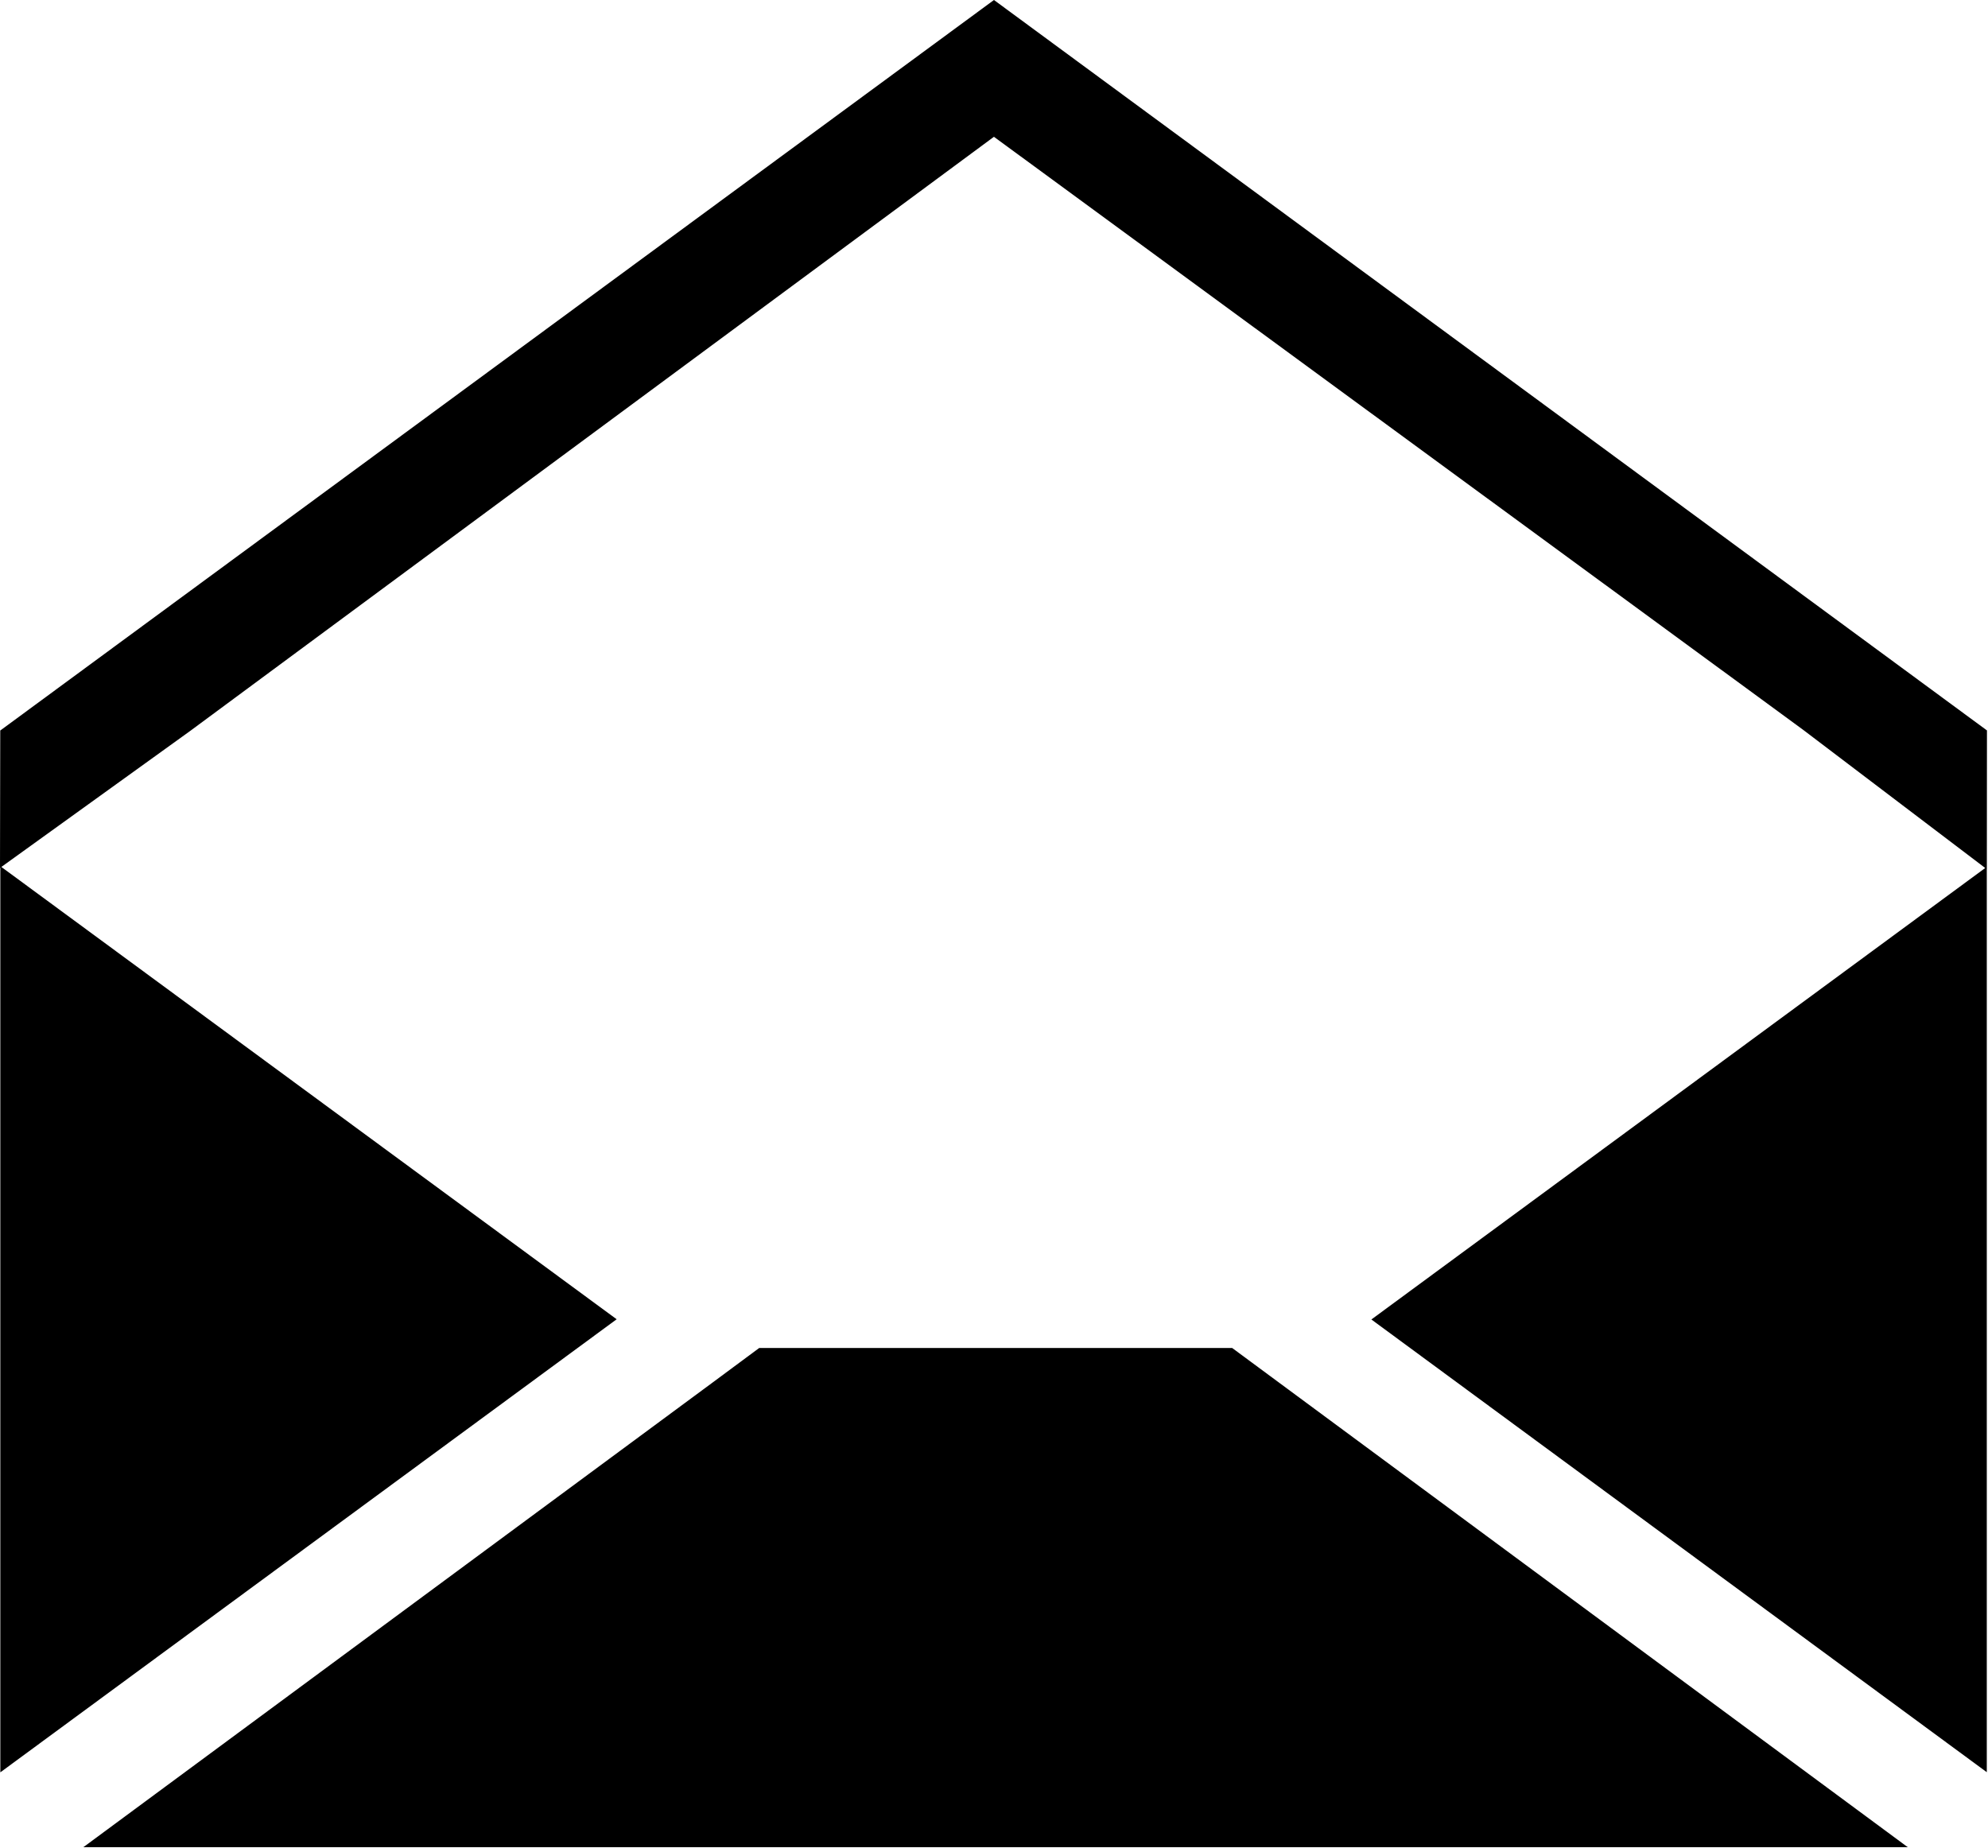
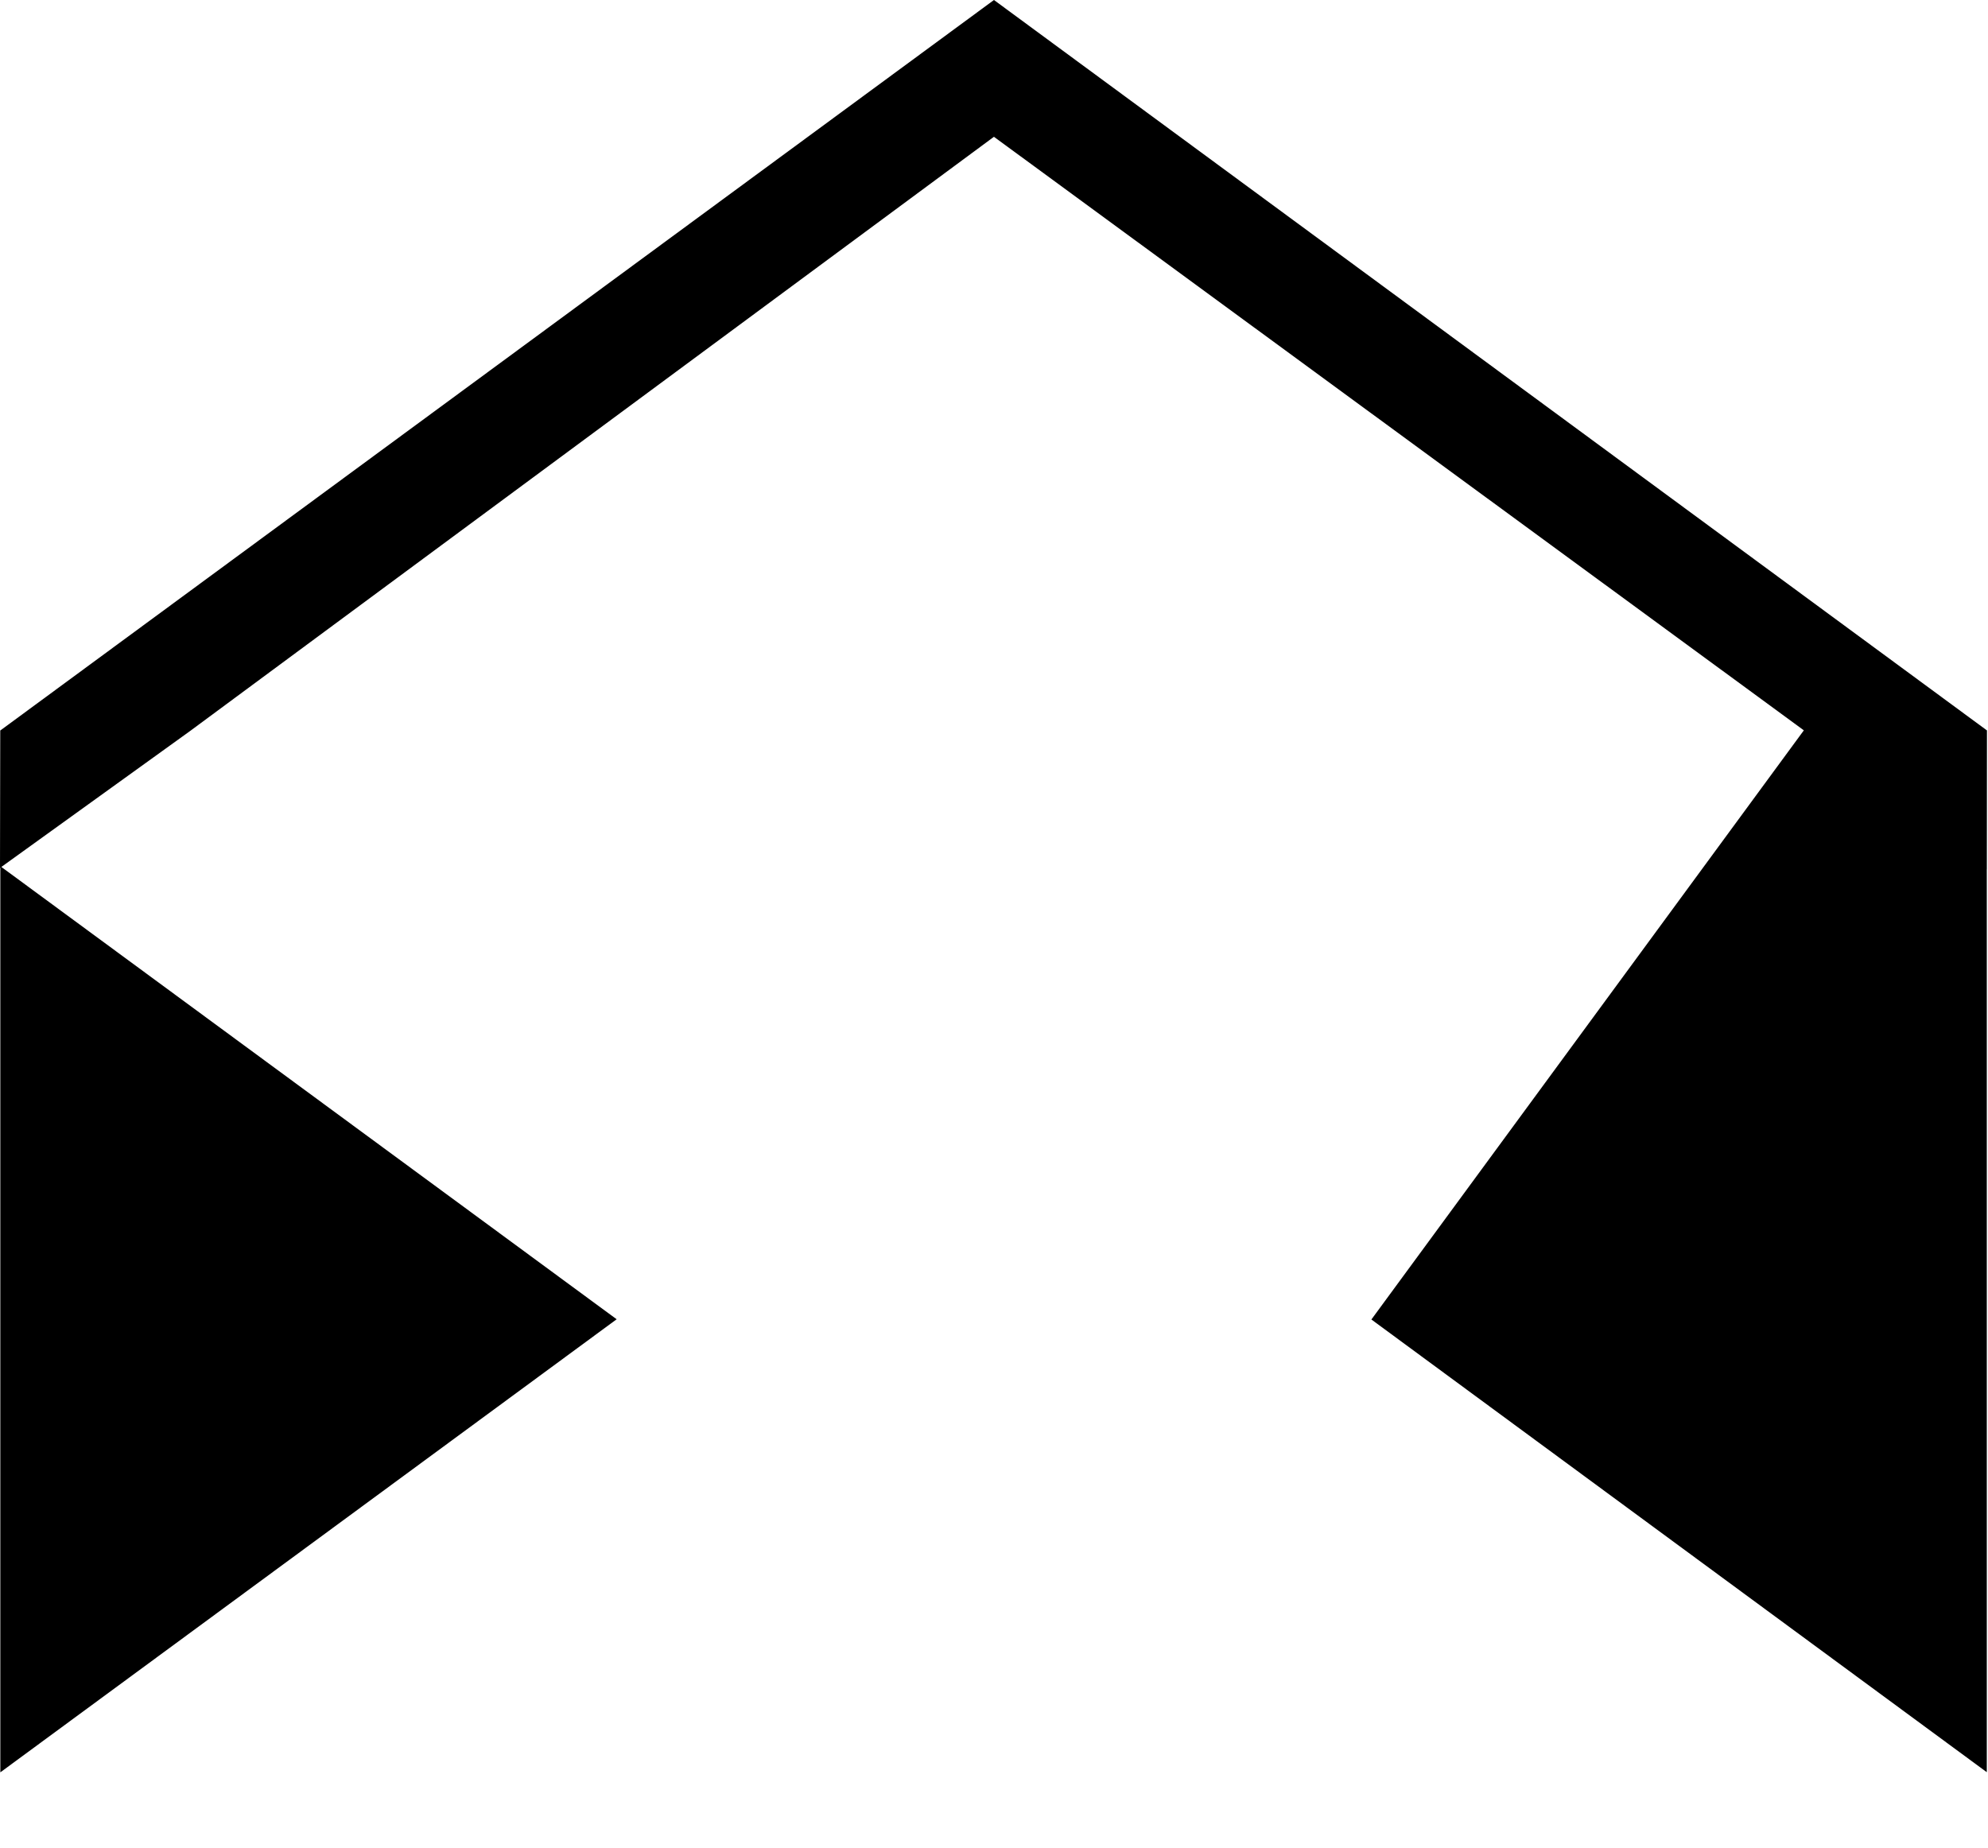
<svg xmlns="http://www.w3.org/2000/svg" xmlns:ns1="http://www.bohemiancoding.com/sketch/ns" width="498px" height="463px" viewBox="0 0 498 463" version="1.1">
  <title>icon-font_58_Email</title>
  <desc>Created with Sketch.</desc>
  <defs />
  <g id="Page-1" stroke="none" stroke-width="1" fill="none" fill-rule="evenodd" ns1:type="MSPage">
    <g id="Artboard-1" ns1:type="MSArtboardGroup" transform="translate(-8996, -5016)" fill="#000000">
      <g id="icon-font_58_Email" ns1:type="MSLayerGroup" transform="translate(8996, 5016)">
-         <path d="M308.657,337.68 L190.188,337.68 L178.343,346.458 L20.87,462.747 L477.913,462.747 L308.657,337.68" id="Fill-404" ns1:type="MSShapeGroup" />
-         <path d="M497.705,182.96 L497.566,182.849 L497.477,182.787 L248.99,0 L0.124,182.96 L0.062,182.96 L0,217.42 L0.083,217.358 L0.083,443.987 L154.456,330.5 L154.47,330.486 L0.339,217.179 L47.844,182.96 L48.072,182.787 L248.984,34.267 L451.636,182.787 L451.864,182.96 L497.304,217.441 L343.545,330.534 L343.525,330.534 L497.698,443.952 L497.698,217.731 L497.711,217.744 L497.739,182.96 L497.705,182.96" id="Fill-405" ns1:type="MSShapeGroup" />
+         <path d="M497.705,182.96 L497.566,182.849 L497.477,182.787 L248.99,0 L0.124,182.96 L0.062,182.96 L0,217.42 L0.083,217.358 L0.083,443.987 L154.456,330.5 L154.47,330.486 L0.339,217.179 L47.844,182.96 L48.072,182.787 L248.984,34.267 L451.636,182.787 L451.864,182.96 L343.545,330.534 L343.525,330.534 L497.698,443.952 L497.698,217.731 L497.711,217.744 L497.739,182.96 L497.705,182.96" id="Fill-405" ns1:type="MSShapeGroup" />
      </g>
    </g>
  </g>
</svg>